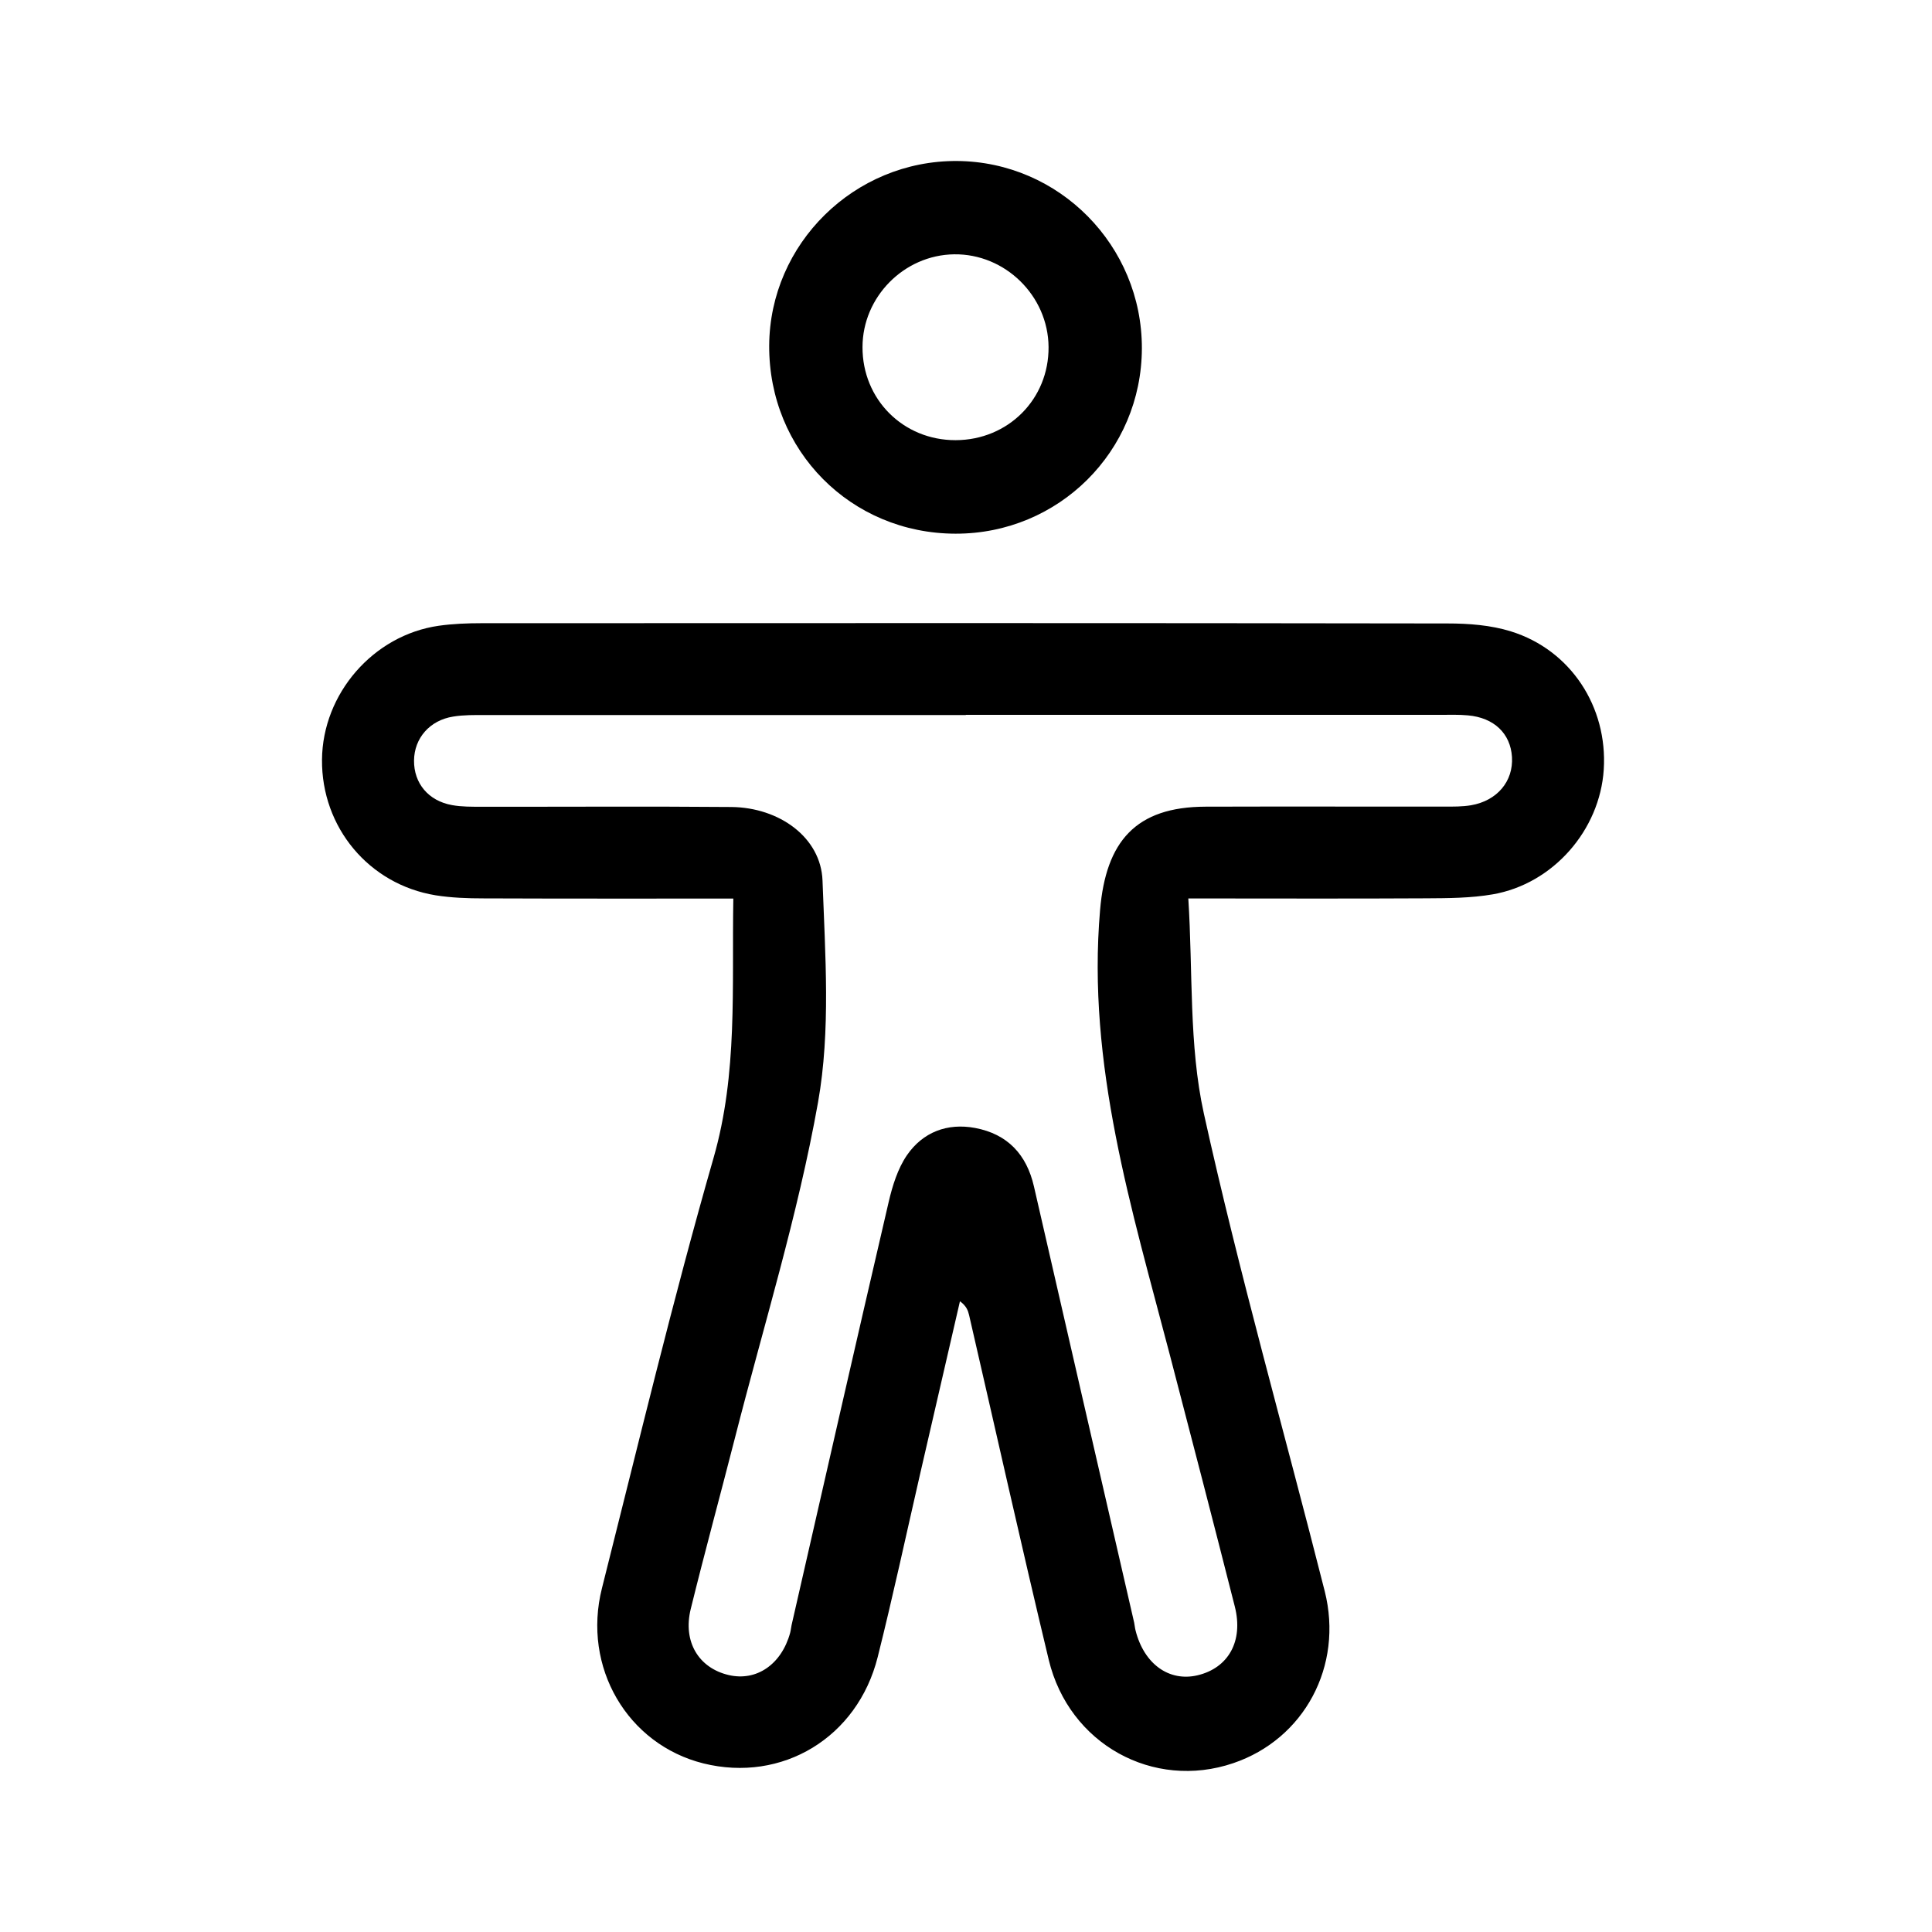
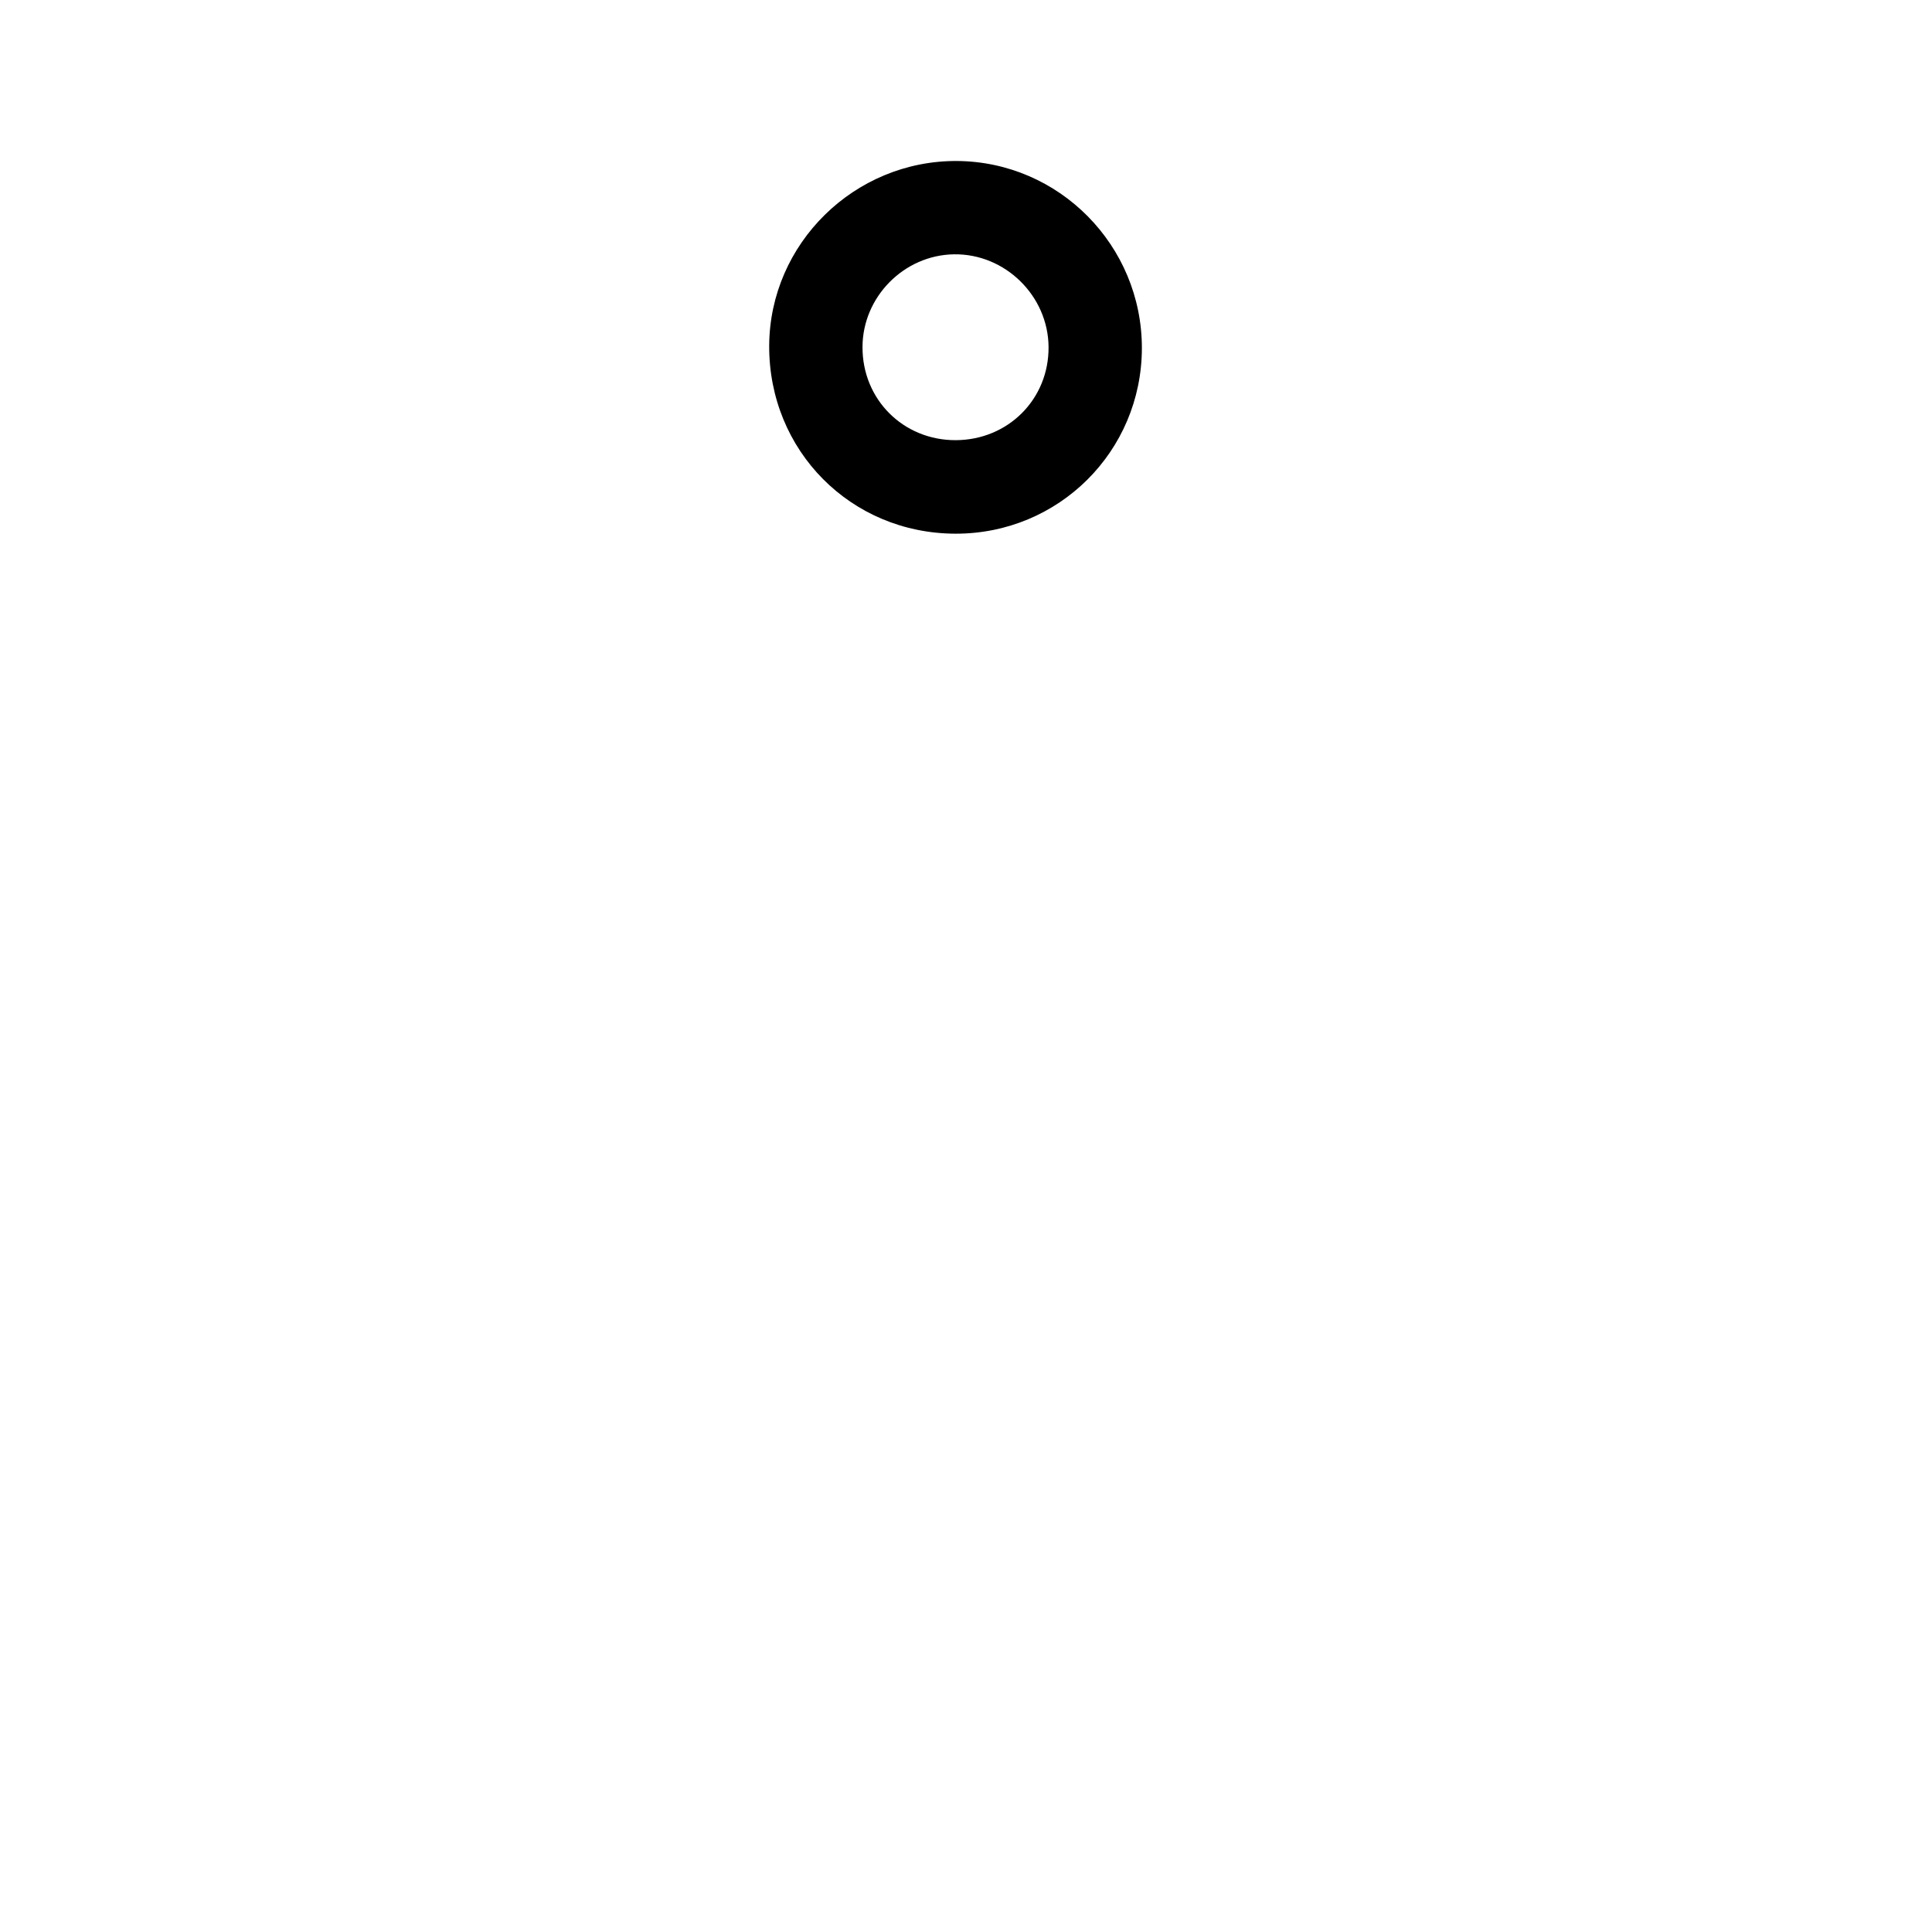
<svg xmlns="http://www.w3.org/2000/svg" width="30" height="30" viewBox="0 0 30 30" fill="none">
-   <path d="M11.387 13.953C10.06 13.953 8.785 13.955 7.509 13.95C7.26 13.95 7.008 13.941 6.763 13.902C5.727 13.732 4.991 12.846 5 11.796C5.009 10.771 5.796 9.863 6.811 9.717C7.03 9.686 7.254 9.677 7.476 9.677C12.476 9.675 17.477 9.673 22.477 9.681C22.806 9.681 23.15 9.707 23.461 9.804C24.39 10.092 24.965 10.976 24.903 11.949C24.843 12.889 24.118 13.724 23.181 13.887C22.842 13.946 22.491 13.947 22.145 13.949C20.954 13.956 19.763 13.951 18.452 13.951C18.525 15.097 18.459 16.226 18.693 17.289C19.243 19.778 19.944 22.234 20.57 24.707C20.864 25.872 20.25 27.005 19.151 27.378C17.908 27.801 16.6 27.083 16.285 25.774C15.858 23.994 15.46 22.207 15.049 20.425C15.032 20.352 15.008 20.28 14.906 20.206C14.7 21.102 14.493 21.998 14.286 22.894C14.069 23.84 13.865 24.789 13.629 25.73C13.315 26.983 12.144 27.685 10.922 27.382C9.745 27.088 9.037 25.89 9.347 24.662C9.91 22.431 10.445 20.192 11.08 17.98C11.458 16.663 11.363 15.346 11.387 13.953ZM14.997 11.103C12.51 11.103 10.023 11.103 7.535 11.103C7.368 11.103 7.199 11.1 7.037 11.127C6.672 11.184 6.432 11.464 6.429 11.81C6.426 12.162 6.652 12.437 7.021 12.502C7.17 12.529 7.326 12.527 7.478 12.527C8.77 12.529 10.063 12.52 11.355 12.531C12.104 12.538 12.748 13.006 12.772 13.674C12.813 14.823 12.901 16.001 12.702 17.119C12.389 18.875 11.855 20.591 11.413 22.325C11.186 23.212 10.945 24.094 10.726 24.983C10.6 25.492 10.849 25.901 11.315 26.01C11.746 26.111 12.134 25.846 12.269 25.356C12.28 25.316 12.283 25.273 12.292 25.233C12.792 23.043 13.29 20.853 13.799 18.665C13.858 18.412 13.94 18.147 14.083 17.938C14.33 17.58 14.708 17.434 15.142 17.515C15.646 17.61 15.941 17.927 16.055 18.423C16.572 20.68 17.092 22.938 17.611 25.195C17.62 25.235 17.622 25.278 17.633 25.318C17.764 25.838 18.153 26.118 18.595 26.014C19.076 25.9 19.31 25.482 19.174 24.946C18.843 23.642 18.505 22.34 18.165 21.038C17.573 18.772 16.875 16.531 17.082 14.13C17.173 13.065 17.636 12.529 18.718 12.526C19.954 12.522 21.191 12.526 22.427 12.525C22.566 12.525 22.706 12.527 22.842 12.504C23.249 12.434 23.5 12.131 23.478 11.756C23.456 11.39 23.199 11.143 22.792 11.108C22.654 11.095 22.514 11.1 22.375 11.1C19.916 11.1 17.457 11.1 14.997 11.1V11.103Z" fill="black" />
  <path d="M14.837 8.287C13.211 8.284 11.936 6.996 11.944 5.367C11.952 3.784 13.266 2.491 14.859 2.5C16.447 2.51 17.734 3.813 17.731 5.409C17.727 7.009 16.439 8.29 14.837 8.287ZM16.282 5.388C16.276 4.593 15.607 3.938 14.815 3.949C14.036 3.96 13.394 4.612 13.393 5.389C13.39 6.202 14.025 6.836 14.838 6.835C15.654 6.833 16.288 6.198 16.282 5.388Z" fill="black" />
</svg>